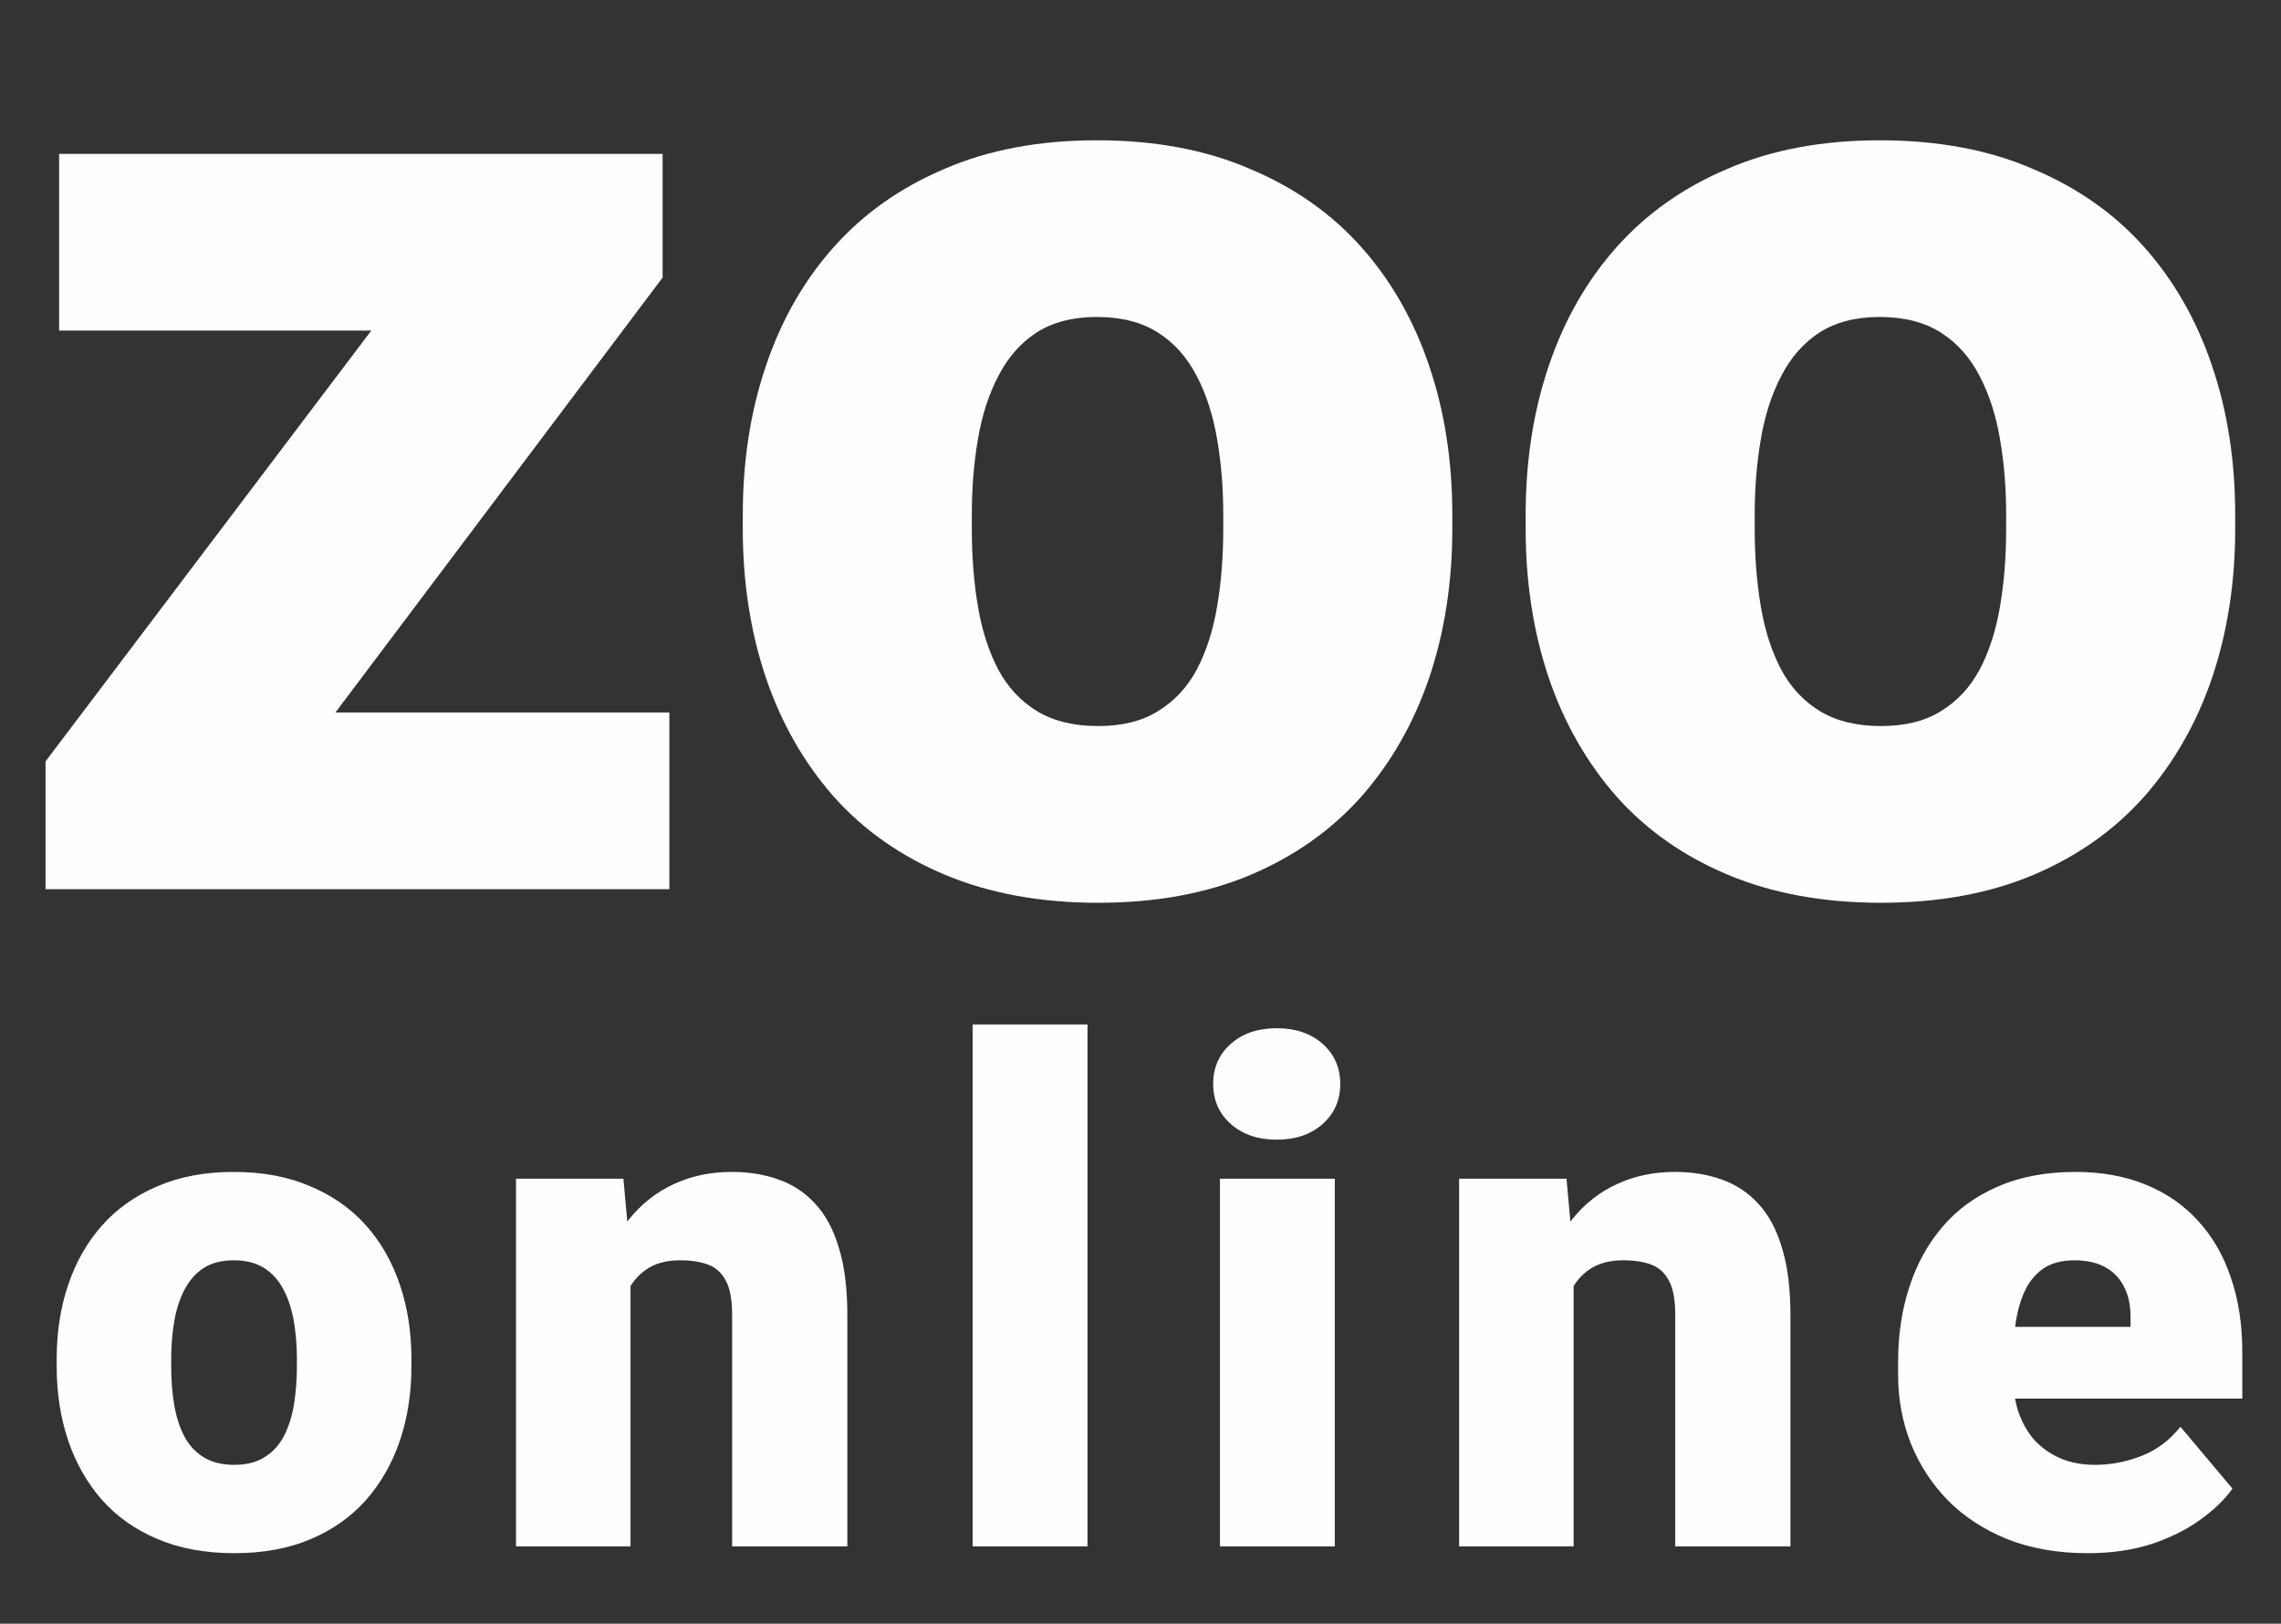
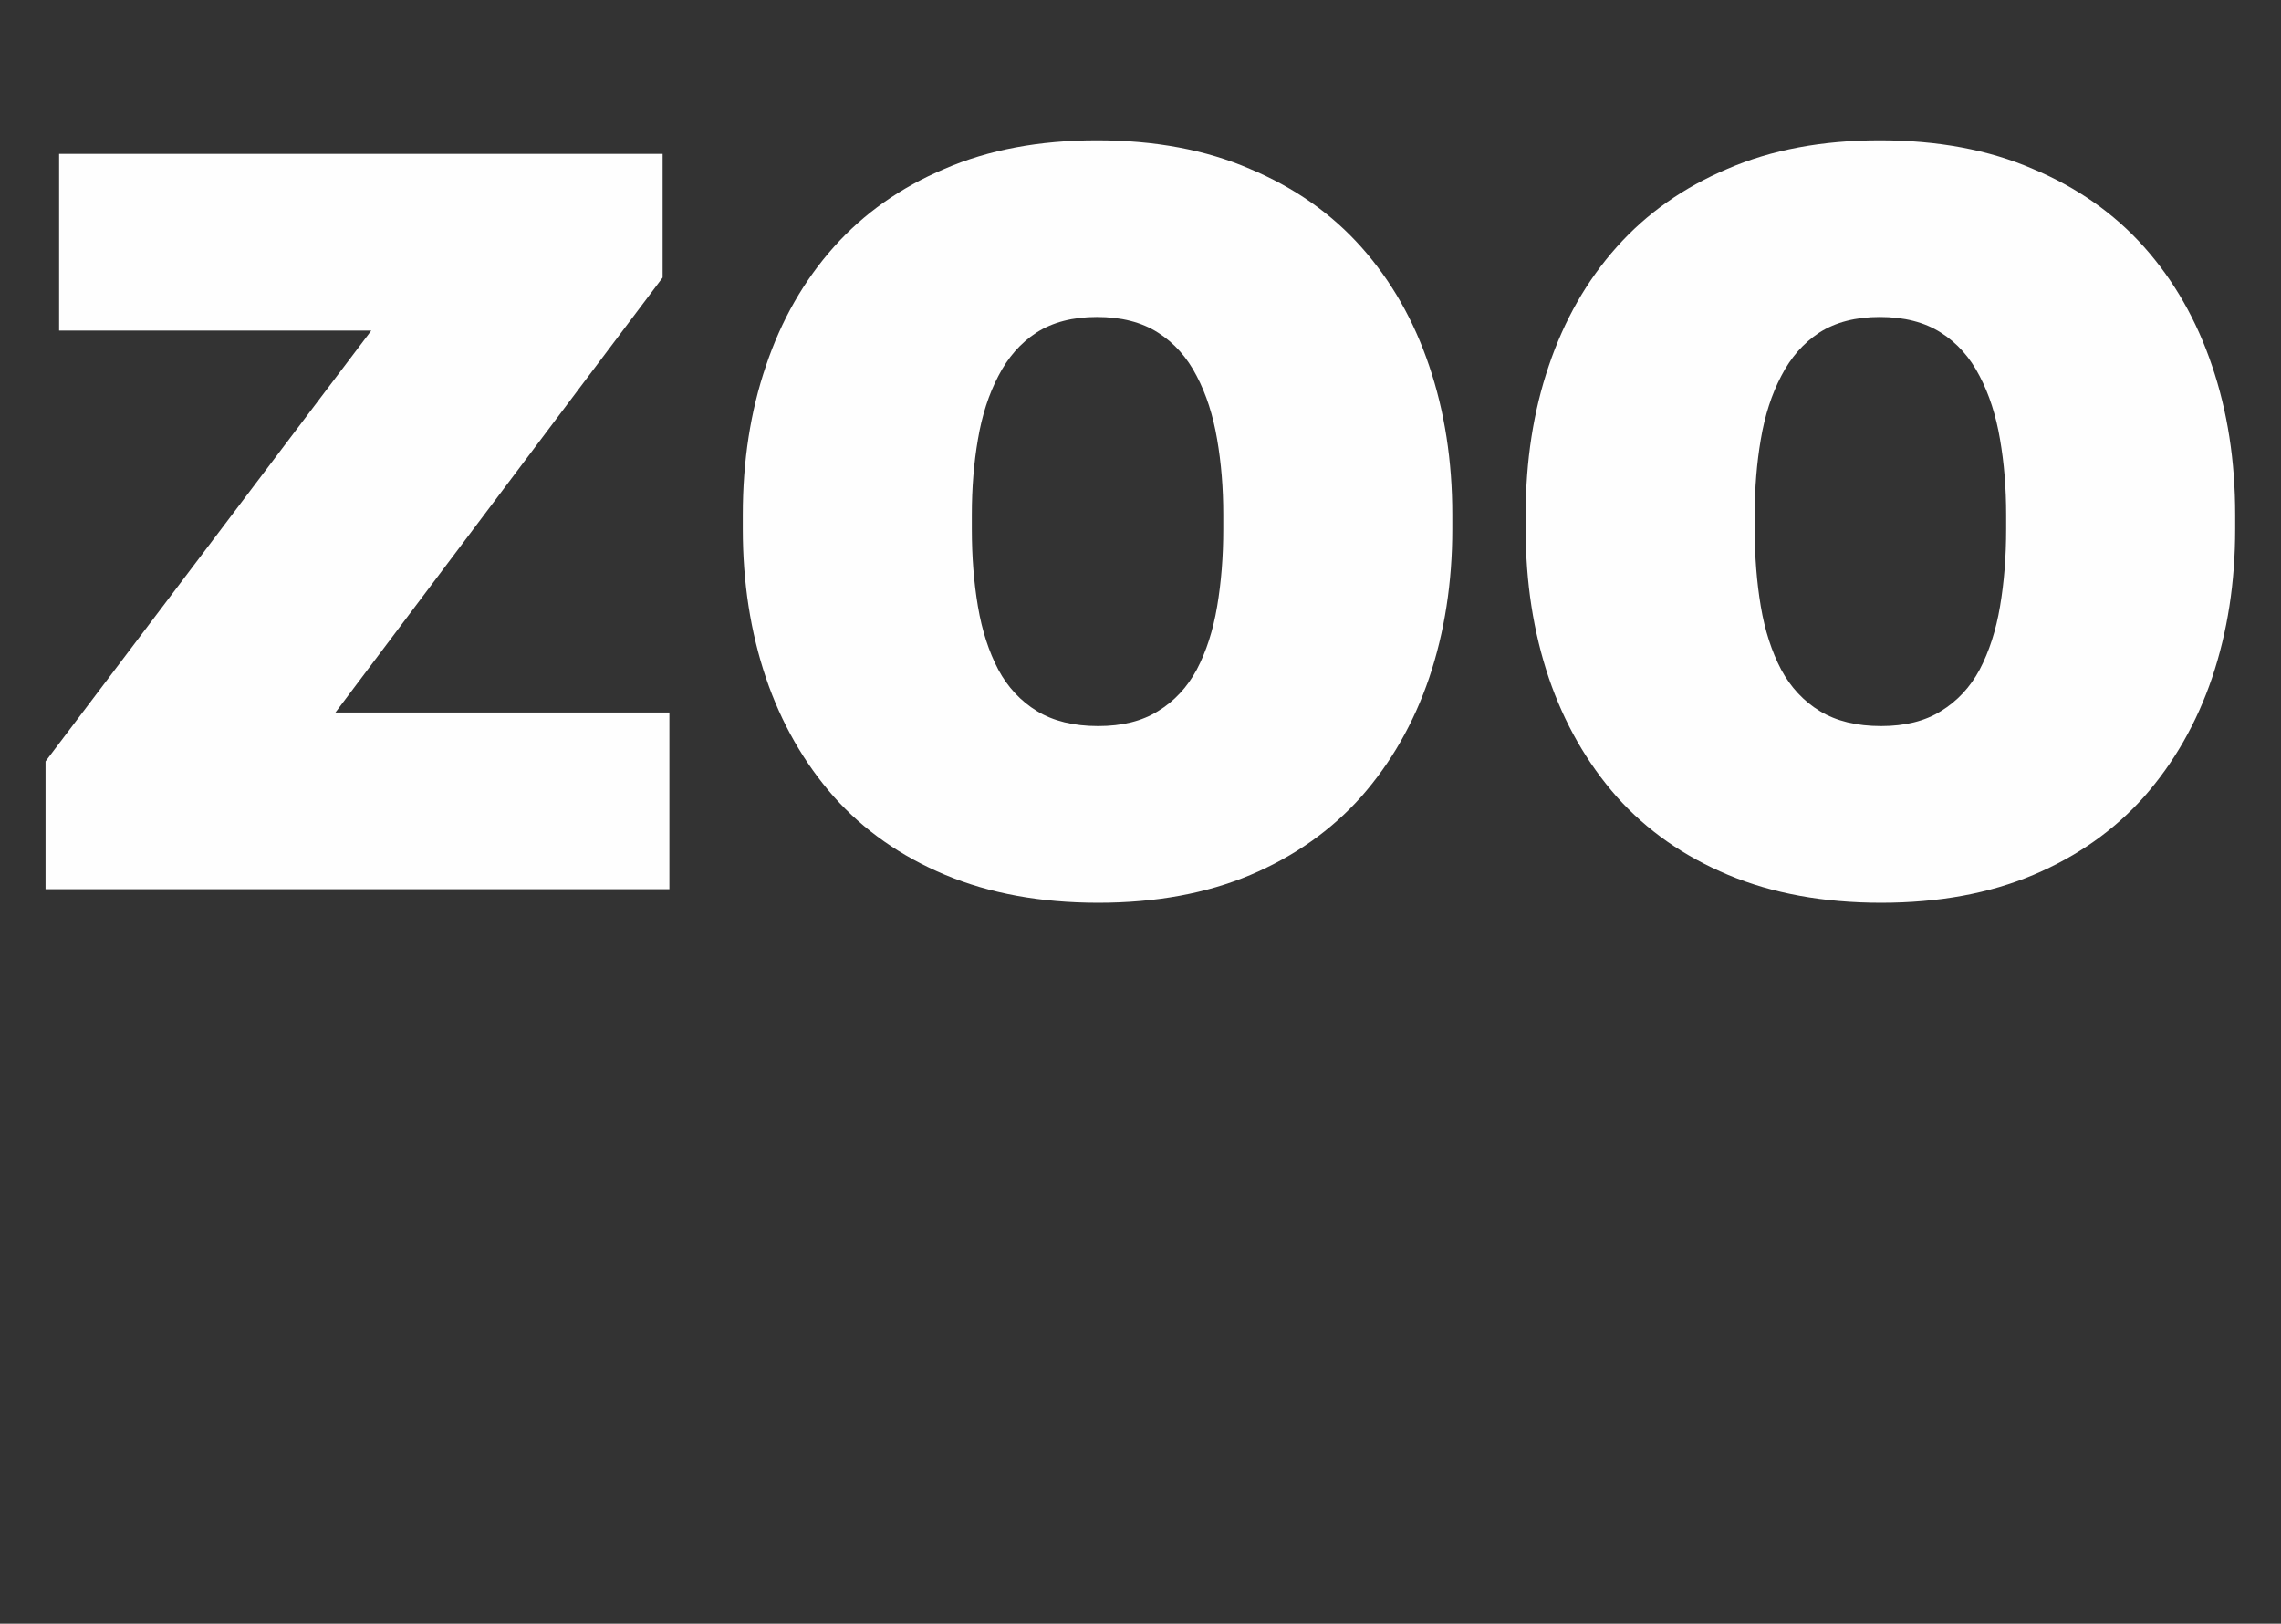
<svg xmlns="http://www.w3.org/2000/svg" width="59" height="42" viewBox="0 0 59 42" fill="none">
  <rect x="0" y="0" width="59" height="42" fill="#333333" stroke="none" />
  <path d="M17.314 18.43V23H2.584V18.43H17.314ZM17.139 7.18L5.238 23H1.178V19.695L13.06 3.98H17.139V7.18ZM15.188 3.98V8.551H1.529V3.98H15.188ZM19.213 13.684V13.315C19.213 11.92 19.412 10.637 19.811 9.465C20.209 8.281 20.795 7.256 21.568 6.389C22.342 5.521 23.297 4.848 24.434 4.367C25.57 3.875 26.883 3.629 28.371 3.629C29.871 3.629 31.189 3.875 32.326 4.367C33.475 4.848 34.435 5.521 35.209 6.389C35.982 7.256 36.568 8.281 36.967 9.465C37.365 10.637 37.565 11.92 37.565 13.315V13.684C37.565 15.066 37.365 16.35 36.967 17.533C36.568 18.705 35.982 19.73 35.209 20.609C34.435 21.477 33.48 22.15 32.344 22.631C31.207 23.111 29.895 23.352 28.406 23.352C26.918 23.352 25.6 23.111 24.451 22.631C23.303 22.15 22.342 21.477 21.568 20.609C20.795 19.73 20.209 18.705 19.811 17.533C19.412 16.35 19.213 15.066 19.213 13.684ZM25.137 13.315V13.684C25.137 14.398 25.189 15.066 25.295 15.688C25.4 16.309 25.576 16.854 25.822 17.322C26.068 17.779 26.402 18.137 26.824 18.395C27.246 18.652 27.773 18.781 28.406 18.781C29.027 18.781 29.543 18.652 29.953 18.395C30.375 18.137 30.709 17.779 30.955 17.322C31.201 16.854 31.377 16.309 31.482 15.688C31.588 15.066 31.641 14.398 31.641 13.684V13.315C31.641 12.623 31.588 11.973 31.482 11.363C31.377 10.742 31.201 10.197 30.955 9.729C30.709 9.248 30.375 8.873 29.953 8.604C29.531 8.334 29.004 8.199 28.371 8.199C27.75 8.199 27.229 8.334 26.807 8.604C26.396 8.873 26.068 9.248 25.822 9.729C25.576 10.197 25.4 10.742 25.295 11.363C25.189 11.973 25.137 12.623 25.137 13.315ZM39.463 13.684V13.315C39.463 11.92 39.662 10.637 40.06 9.465C40.459 8.281 41.045 7.256 41.818 6.389C42.592 5.521 43.547 4.848 44.684 4.367C45.82 3.875 47.133 3.629 48.621 3.629C50.121 3.629 51.44 3.875 52.576 4.367C53.725 4.848 54.685 5.521 55.459 6.389C56.232 7.256 56.818 8.281 57.217 9.465C57.615 10.637 57.815 11.92 57.815 13.315V13.684C57.815 15.066 57.615 16.35 57.217 17.533C56.818 18.705 56.232 19.73 55.459 20.609C54.685 21.477 53.73 22.15 52.594 22.631C51.457 23.111 50.145 23.352 48.656 23.352C47.168 23.352 45.85 23.111 44.701 22.631C43.553 22.15 42.592 21.477 41.818 20.609C41.045 19.73 40.459 18.705 40.06 17.533C39.662 16.35 39.463 15.066 39.463 13.684ZM45.387 13.315V13.684C45.387 14.398 45.44 15.066 45.545 15.688C45.65 16.309 45.826 16.854 46.072 17.322C46.318 17.779 46.652 18.137 47.074 18.395C47.496 18.652 48.023 18.781 48.656 18.781C49.277 18.781 49.793 18.652 50.203 18.395C50.625 18.137 50.959 17.779 51.205 17.322C51.451 16.854 51.627 16.309 51.732 15.688C51.838 15.066 51.891 14.398 51.891 13.684V13.315C51.891 12.623 51.838 11.973 51.732 11.363C51.627 10.742 51.451 10.197 51.205 9.729C50.959 9.248 50.625 8.873 50.203 8.604C49.781 8.334 49.254 8.199 48.621 8.199C48 8.199 47.478 8.334 47.057 8.604C46.647 8.873 46.318 9.248 46.072 9.729C45.826 10.197 45.65 10.742 45.545 11.363C45.44 11.973 45.387 12.623 45.387 13.315Z" fill="#FEFEFE" />
-   <path d="M1.466 35.342V35.157C1.466 34.46 1.565 33.818 1.765 33.232C1.964 32.641 2.257 32.128 2.644 31.694C3.03 31.261 3.508 30.924 4.076 30.684C4.645 30.438 5.301 30.314 6.045 30.314C6.795 30.314 7.454 30.438 8.022 30.684C8.597 30.924 9.077 31.261 9.464 31.694C9.851 32.128 10.144 32.641 10.343 33.232C10.542 33.818 10.642 34.46 10.642 35.157V35.342C10.642 36.033 10.542 36.675 10.343 37.267C10.144 37.852 9.851 38.365 9.464 38.805C9.077 39.238 8.6 39.575 8.031 39.815C7.463 40.056 6.807 40.176 6.062 40.176C5.318 40.176 4.659 40.056 4.085 39.815C3.511 39.575 3.03 39.238 2.644 38.805C2.257 38.365 1.964 37.852 1.765 37.267C1.565 36.675 1.466 36.033 1.466 35.342ZM4.428 35.157V35.342C4.428 35.699 4.454 36.033 4.507 36.344C4.56 36.654 4.647 36.927 4.771 37.161C4.894 37.39 5.061 37.568 5.271 37.697C5.482 37.826 5.746 37.891 6.062 37.891C6.373 37.891 6.631 37.826 6.836 37.697C7.047 37.568 7.214 37.39 7.337 37.161C7.46 36.927 7.548 36.654 7.601 36.344C7.653 36.033 7.68 35.699 7.68 35.342V35.157C7.68 34.812 7.653 34.486 7.601 34.182C7.548 33.871 7.46 33.599 7.337 33.364C7.214 33.124 7.047 32.937 6.836 32.802C6.625 32.667 6.361 32.6 6.045 32.6C5.734 32.6 5.474 32.667 5.263 32.802C5.058 32.937 4.894 33.124 4.771 33.364C4.647 33.599 4.56 33.871 4.507 34.182C4.454 34.486 4.428 34.812 4.428 35.157ZM16.309 32.52V40H13.347V30.49H16.125L16.309 32.52ZM15.958 34.92L15.263 34.938C15.263 34.211 15.351 33.563 15.527 32.995C15.703 32.421 15.952 31.935 16.274 31.536C16.596 31.138 16.98 30.836 17.425 30.631C17.877 30.42 18.378 30.314 18.928 30.314C19.368 30.314 19.769 30.379 20.132 30.508C20.502 30.637 20.818 30.845 21.082 31.132C21.351 31.419 21.556 31.8 21.697 32.274C21.843 32.743 21.917 33.323 21.917 34.015V40H18.937V34.006C18.937 33.625 18.884 33.335 18.779 33.136C18.673 32.931 18.521 32.79 18.322 32.714C18.123 32.638 17.88 32.6 17.592 32.6C17.288 32.6 17.03 32.658 16.819 32.775C16.608 32.893 16.438 33.057 16.309 33.268C16.186 33.473 16.095 33.716 16.037 33.997C15.984 34.278 15.958 34.586 15.958 34.92ZM28.129 26.5V40H25.158V26.5H28.129ZM34.526 30.49V40H31.555V30.49H34.526ZM31.38 28.038C31.38 27.616 31.532 27.27 31.837 27.001C32.141 26.731 32.537 26.597 33.023 26.597C33.51 26.597 33.905 26.731 34.21 27.001C34.514 27.27 34.667 27.616 34.667 28.038C34.667 28.46 34.514 28.806 34.21 29.075C33.905 29.345 33.51 29.48 33.023 29.48C32.537 29.48 32.141 29.345 31.837 29.075C31.532 28.806 31.38 28.46 31.38 28.038ZM40.703 32.52V40H37.741V30.49H40.519L40.703 32.52ZM40.352 34.92L39.657 34.938C39.657 34.211 39.745 33.563 39.921 32.995C40.097 32.421 40.346 31.935 40.668 31.536C40.99 31.138 41.374 30.836 41.82 30.631C42.271 30.42 42.772 30.314 43.322 30.314C43.762 30.314 44.163 30.379 44.527 30.508C44.896 30.637 45.212 30.845 45.476 31.132C45.745 31.419 45.95 31.8 46.091 32.274C46.237 32.743 46.311 33.323 46.311 34.015V40H43.331V34.006C43.331 33.625 43.279 33.335 43.173 33.136C43.068 32.931 42.915 32.79 42.716 32.714C42.517 32.638 42.274 32.6 41.987 32.6C41.682 32.6 41.424 32.658 41.213 32.775C41.002 32.893 40.832 33.057 40.703 33.268C40.58 33.473 40.489 33.716 40.431 33.997C40.378 34.278 40.352 34.586 40.352 34.92ZM54 40.176C53.226 40.176 52.535 40.056 51.926 39.815C51.316 39.569 50.801 39.232 50.379 38.805C49.963 38.377 49.643 37.885 49.421 37.328C49.204 36.772 49.096 36.183 49.096 35.562V35.227C49.096 34.53 49.192 33.886 49.386 33.294C49.579 32.696 49.866 32.175 50.247 31.73C50.628 31.284 51.105 30.939 51.679 30.692C52.254 30.44 52.922 30.314 53.683 30.314C54.357 30.314 54.961 30.423 55.494 30.64C56.027 30.856 56.478 31.167 56.847 31.571C57.222 31.976 57.507 32.465 57.7 33.039C57.899 33.613 57.999 34.258 57.999 34.973V36.177H50.229V34.322H55.107V34.094C55.113 33.777 55.057 33.508 54.94 33.285C54.829 33.062 54.665 32.893 54.448 32.775C54.231 32.658 53.968 32.6 53.657 32.6C53.335 32.6 53.068 32.67 52.857 32.81C52.652 32.951 52.491 33.145 52.374 33.391C52.263 33.631 52.183 33.909 52.136 34.226C52.09 34.542 52.066 34.876 52.066 35.227V35.562C52.066 35.913 52.113 36.232 52.207 36.52C52.306 36.807 52.447 37.053 52.629 37.258C52.816 37.457 53.039 37.612 53.297 37.724C53.56 37.835 53.859 37.891 54.193 37.891C54.597 37.891 54.996 37.815 55.389 37.662C55.781 37.51 56.118 37.258 56.399 36.906L57.744 38.506C57.551 38.781 57.275 39.048 56.918 39.306C56.566 39.563 56.144 39.774 55.652 39.938C55.16 40.097 54.609 40.176 54 40.176Z" fill="#FEFEFE" />
</svg>